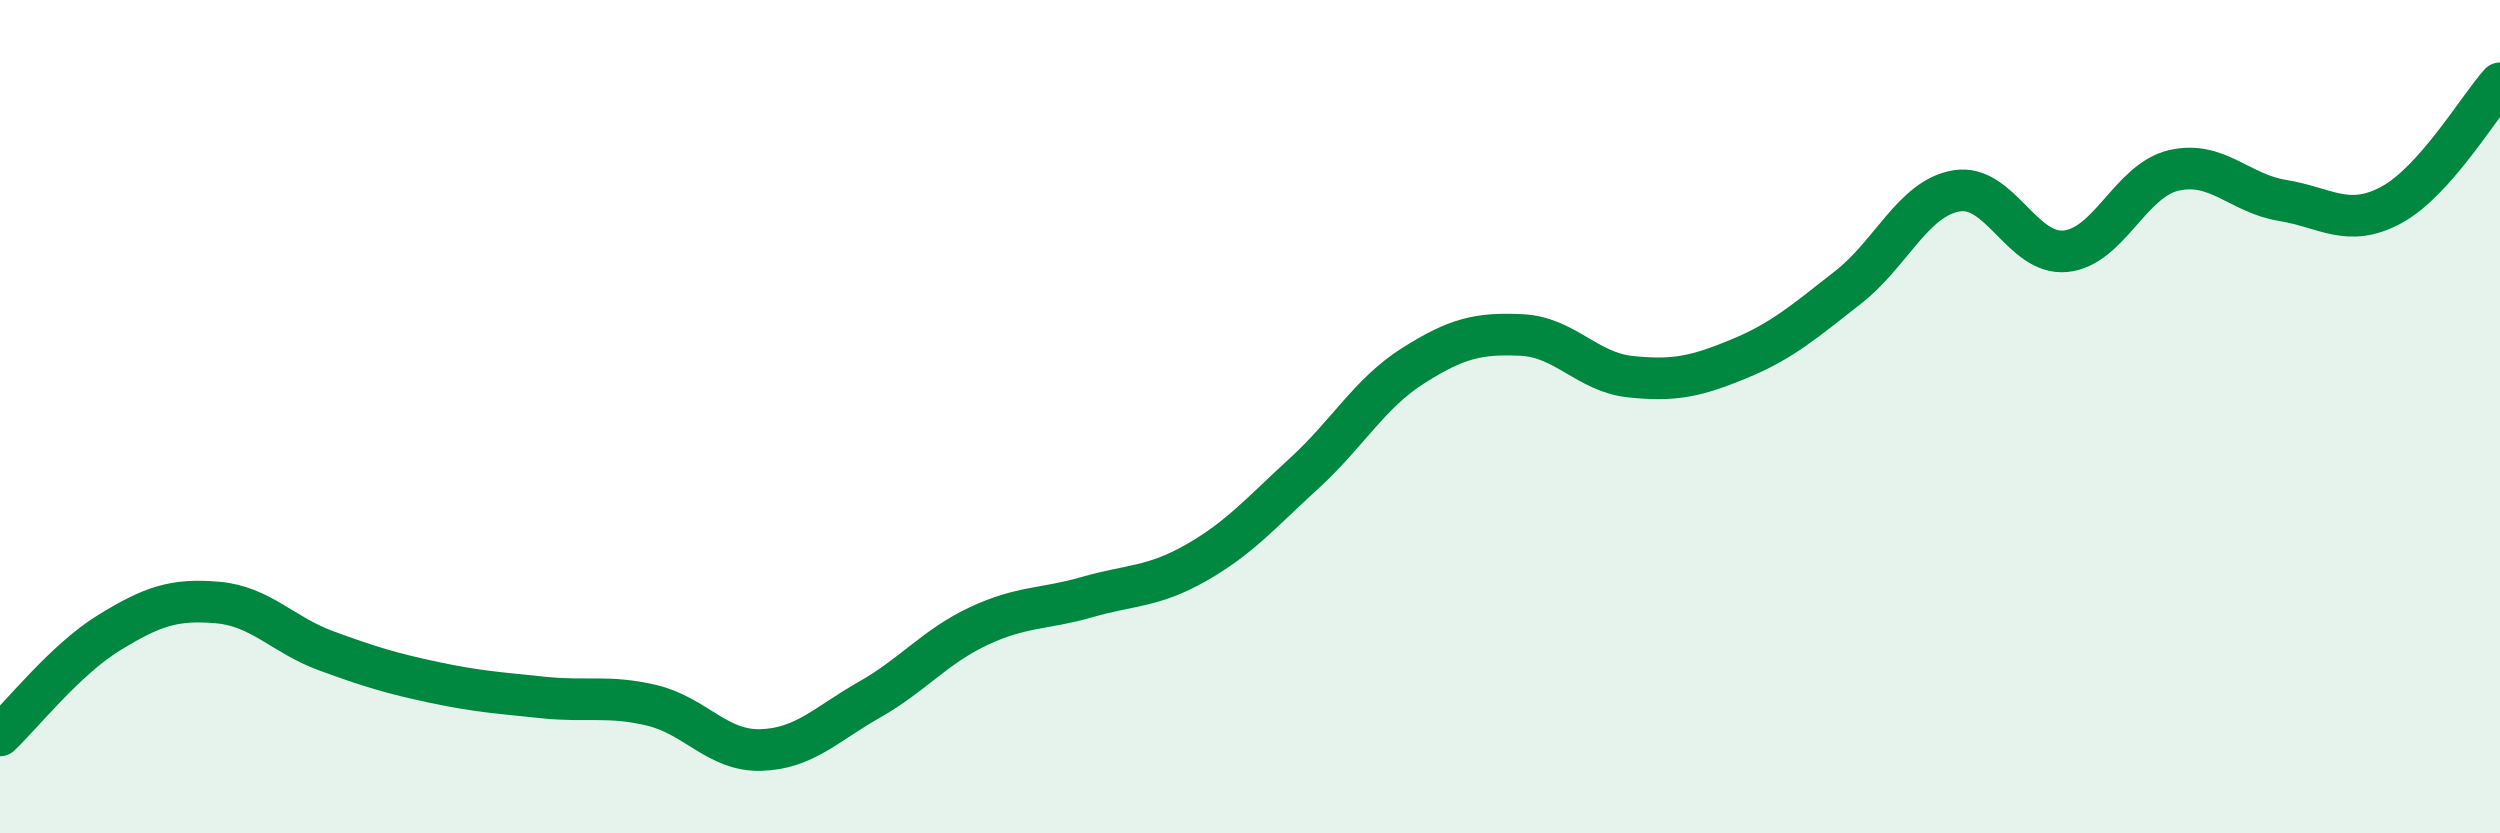
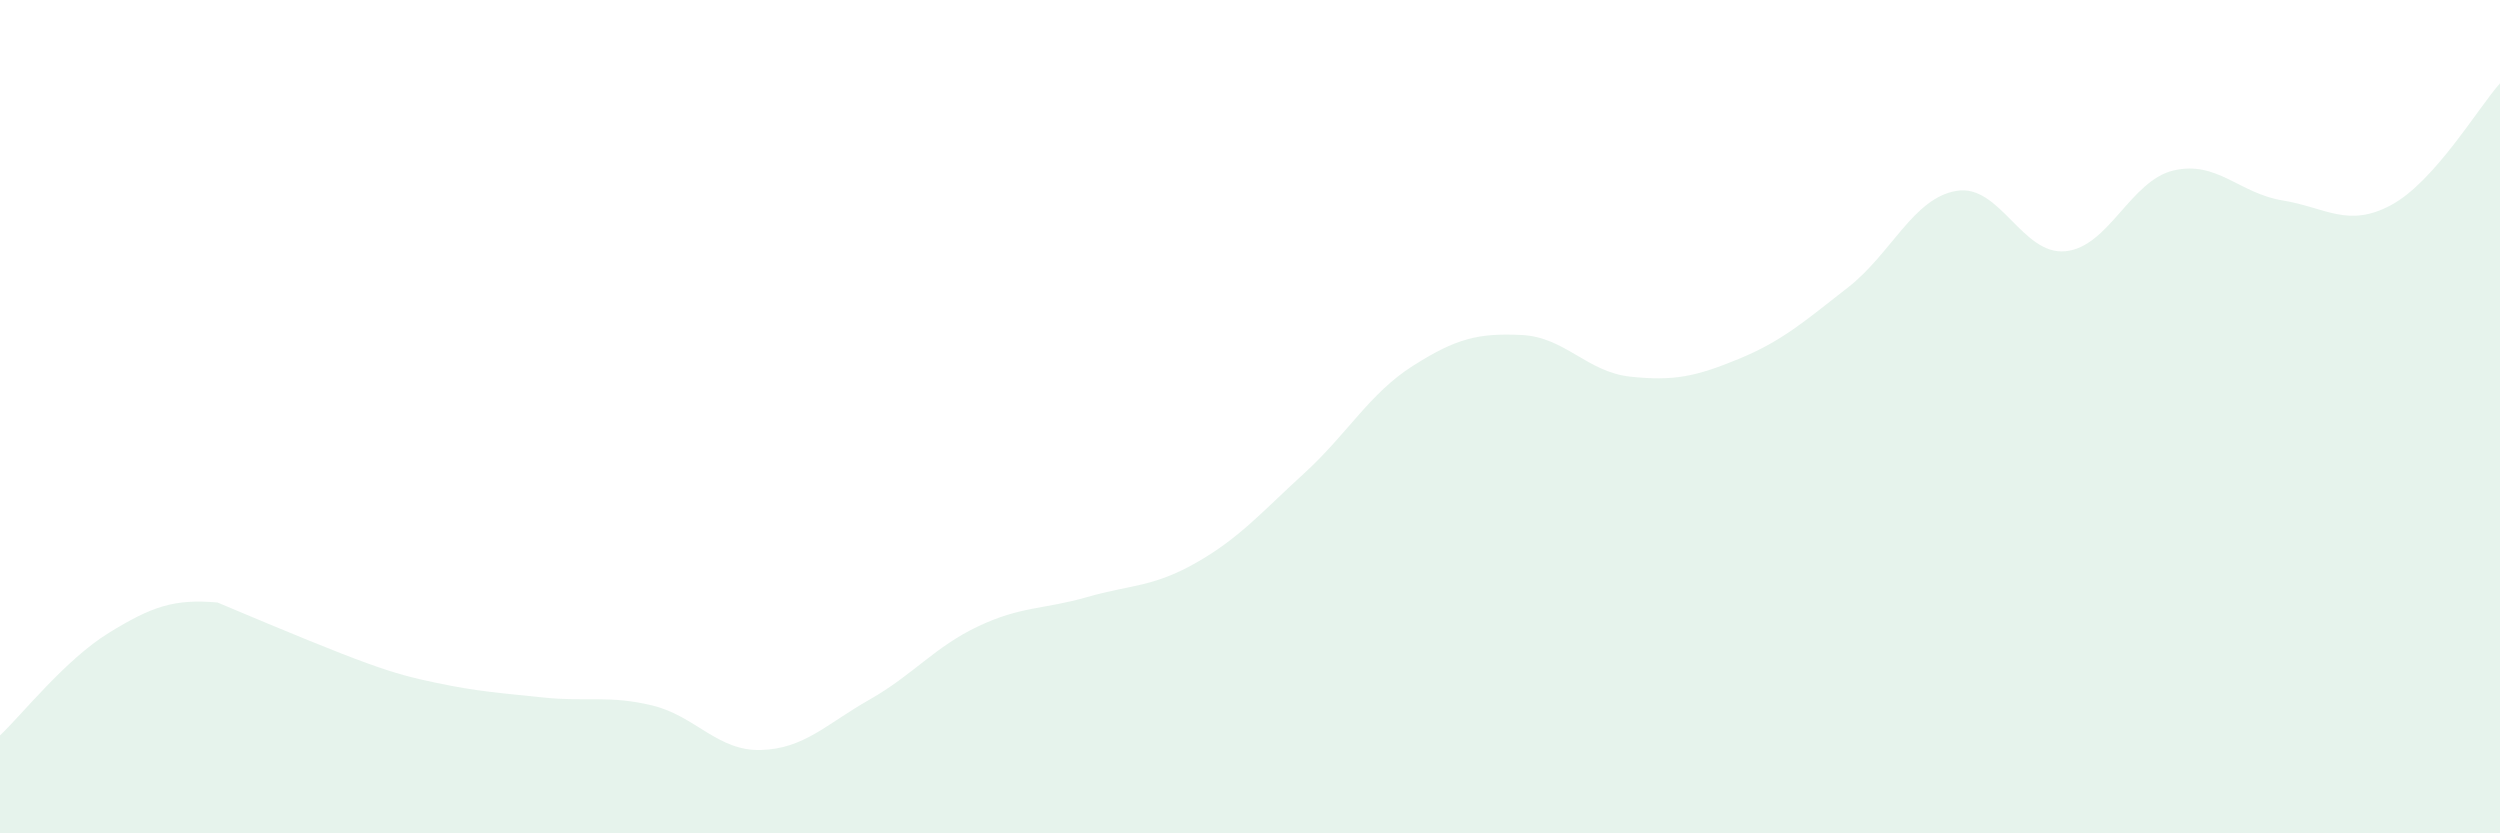
<svg xmlns="http://www.w3.org/2000/svg" width="60" height="20" viewBox="0 0 60 20">
-   <path d="M 0,17.65 C 0.52,17.16 1.57,15.83 2.61,15.19 C 3.65,14.55 4.18,14.37 5.22,14.46 C 6.26,14.55 6.79,15.24 7.83,15.62 C 8.87,16 9.39,16.16 10.43,16.38 C 11.47,16.6 12,16.63 13.04,16.74 C 14.08,16.85 14.61,16.68 15.65,16.93 C 16.69,17.18 17.22,18.03 18.26,18 C 19.3,17.97 19.83,17.38 20.87,16.79 C 21.91,16.2 22.44,15.52 23.48,15.03 C 24.52,14.54 25.05,14.63 26.09,14.33 C 27.13,14.03 27.66,14.1 28.7,13.51 C 29.74,12.92 30.26,12.31 31.3,11.36 C 32.34,10.41 32.87,9.44 33.91,8.78 C 34.95,8.12 35.48,7.99 36.52,8.04 C 37.56,8.09 38.09,8.93 39.13,9.04 C 40.17,9.15 40.7,9.04 41.74,8.61 C 42.78,8.18 43.31,7.71 44.35,6.9 C 45.39,6.09 45.92,4.75 46.96,4.58 C 48,4.41 48.53,6.13 49.57,6.03 C 50.61,5.93 51.13,4.33 52.17,4.09 C 53.21,3.85 53.74,4.64 54.78,4.81 C 55.82,4.98 56.35,5.48 57.39,4.92 C 58.43,4.36 59.48,2.58 60,2L60 20L0 20Z" fill="#008740" opacity="0.1" stroke-linecap="round" stroke-linejoin="round" />
-   <path d="M 0,17.65 C 0.52,17.16 1.57,15.83 2.61,15.19 C 3.65,14.55 4.18,14.37 5.22,14.46 C 6.26,14.55 6.79,15.24 7.83,15.62 C 8.87,16 9.39,16.16 10.43,16.38 C 11.47,16.6 12,16.63 13.04,16.74 C 14.08,16.85 14.61,16.68 15.65,16.93 C 16.69,17.18 17.22,18.03 18.26,18 C 19.3,17.97 19.83,17.38 20.87,16.79 C 21.91,16.2 22.44,15.52 23.48,15.03 C 24.52,14.54 25.05,14.63 26.09,14.33 C 27.13,14.03 27.66,14.1 28.7,13.51 C 29.74,12.92 30.26,12.31 31.3,11.36 C 32.34,10.41 32.87,9.44 33.91,8.78 C 34.95,8.12 35.48,7.99 36.52,8.04 C 37.56,8.09 38.09,8.93 39.13,9.04 C 40.17,9.15 40.7,9.04 41.74,8.61 C 42.78,8.18 43.31,7.71 44.35,6.9 C 45.39,6.09 45.92,4.75 46.96,4.58 C 48,4.41 48.53,6.13 49.57,6.03 C 50.61,5.93 51.13,4.33 52.17,4.09 C 53.21,3.85 53.74,4.64 54.78,4.81 C 55.82,4.98 56.35,5.48 57.39,4.92 C 58.43,4.36 59.48,2.58 60,2" stroke="#008740" stroke-width="1" fill="none" stroke-linecap="round" stroke-linejoin="round" />
+   <path d="M 0,17.65 C 0.52,17.16 1.57,15.83 2.61,15.19 C 3.65,14.55 4.18,14.37 5.22,14.46 C 8.87,16 9.39,16.16 10.43,16.38 C 11.47,16.6 12,16.63 13.04,16.74 C 14.08,16.85 14.61,16.68 15.65,16.93 C 16.69,17.18 17.22,18.03 18.26,18 C 19.3,17.97 19.83,17.38 20.87,16.79 C 21.91,16.2 22.44,15.52 23.48,15.03 C 24.52,14.54 25.05,14.63 26.09,14.33 C 27.13,14.03 27.66,14.1 28.7,13.51 C 29.74,12.92 30.26,12.31 31.3,11.36 C 32.34,10.41 32.87,9.44 33.91,8.78 C 34.95,8.12 35.48,7.99 36.52,8.04 C 37.56,8.09 38.09,8.93 39.13,9.04 C 40.17,9.15 40.7,9.04 41.74,8.61 C 42.78,8.18 43.31,7.71 44.35,6.9 C 45.39,6.09 45.92,4.75 46.96,4.58 C 48,4.41 48.53,6.13 49.57,6.03 C 50.61,5.93 51.13,4.33 52.17,4.09 C 53.21,3.85 53.74,4.64 54.78,4.81 C 55.82,4.98 56.35,5.48 57.39,4.92 C 58.43,4.36 59.48,2.58 60,2L60 20L0 20Z" fill="#008740" opacity="0.1" stroke-linecap="round" stroke-linejoin="round" />
</svg>